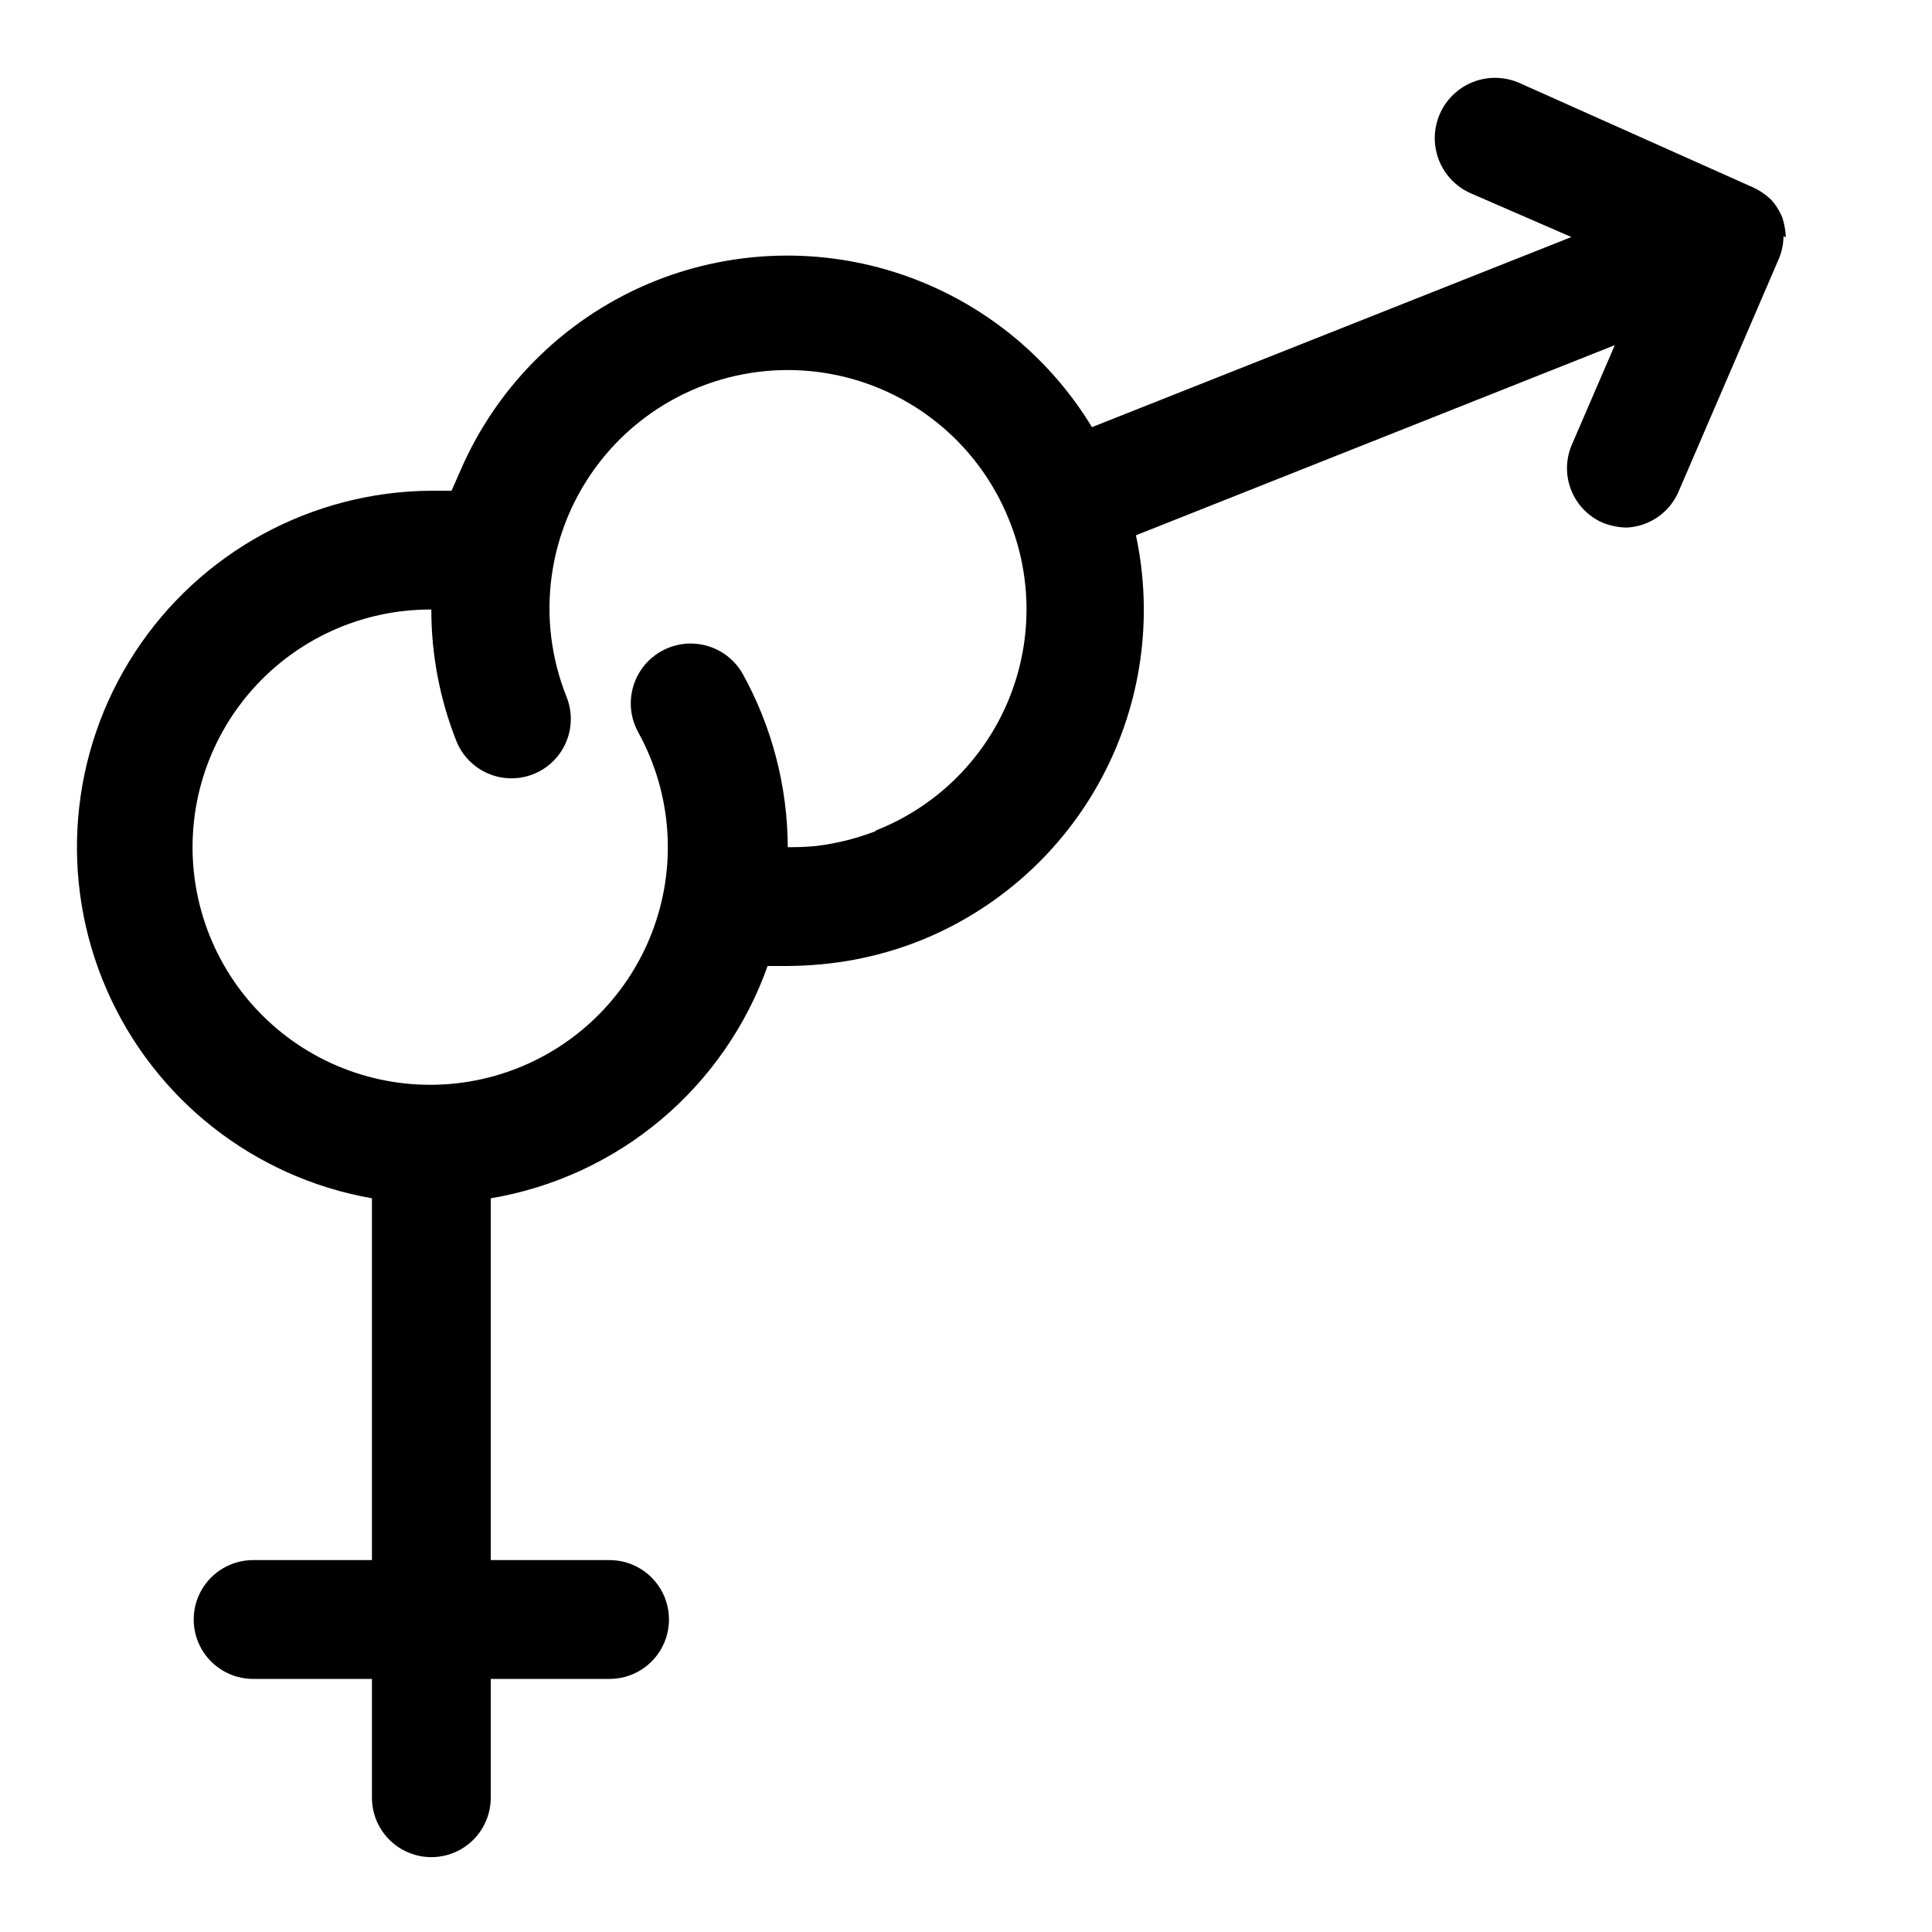
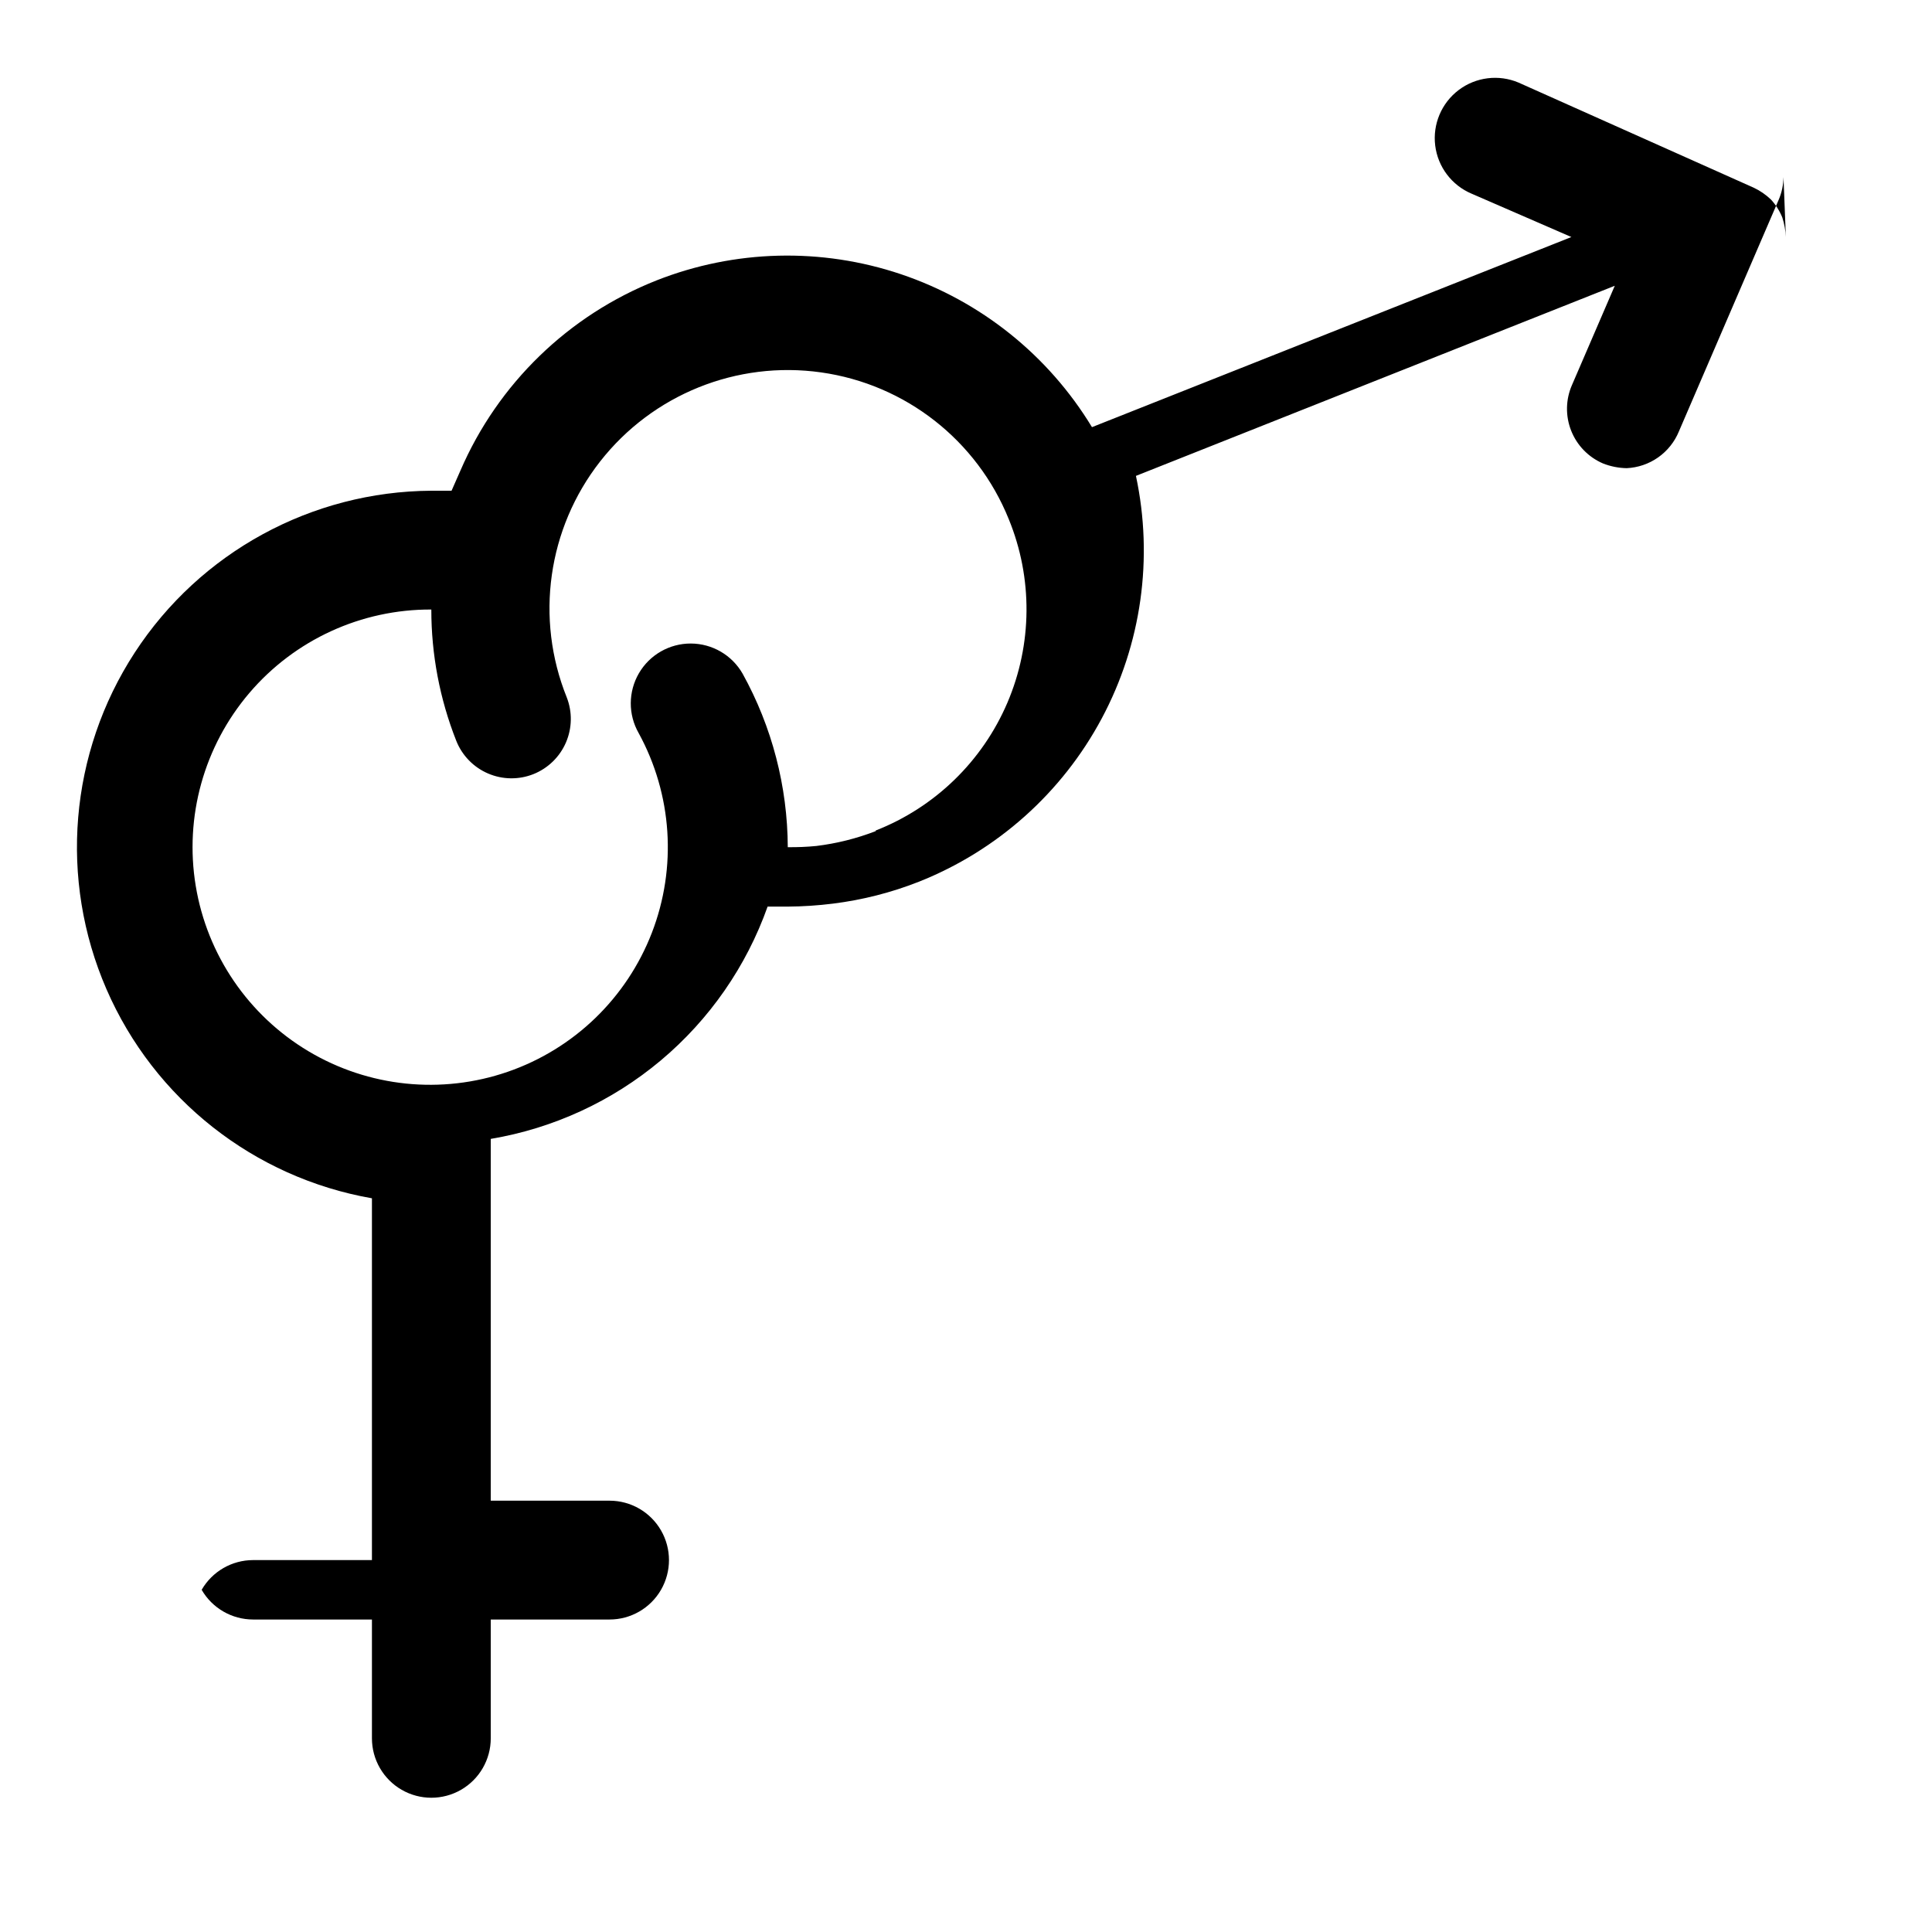
<svg xmlns="http://www.w3.org/2000/svg" fill="#000000" width="800px" height="800px" version="1.1" viewBox="144 144 512 512">
-   <path d="m617.27 206.82c-0.086-1.766-0.402-3.516-0.945-5.195-0.707-1.742-1.719-3.34-2.988-4.727-1.34-1.289-2.883-2.356-4.566-3.148l-62.348-27.867c-5.258-2.219-11.305-1.469-15.859 1.977-4.551 3.445-6.922 9.055-6.219 14.719 0.707 5.668 4.383 10.527 9.641 12.746l26.449 11.492-127.05 50.383c-11.559-19.051-29.48-33.406-50.598-40.523-21.117-7.113-44.074-6.535-64.805 1.637-23.32 9.23-42.012 27.355-51.957 50.379l-2.359 5.356h-5.356c-31.738 0.184-61.266 16.297-78.598 42.891-17.328 26.594-20.141 60.113-7.488 89.223 12.648 29.113 39.078 49.922 70.344 55.398v95.879h-31.488c-5.625 0-10.824 3.004-13.637 7.875s-2.812 10.871 0 15.742c2.812 4.871 8.012 7.871 13.637 7.871h31.488v31.488c0 5.625 3 10.824 7.871 13.637 4.871 2.812 10.875 2.812 15.746 0 4.871-2.812 7.871-8.012 7.871-13.637v-31.488h31.488c5.625 0 10.82-3 13.633-7.871 2.812-4.871 2.812-10.871 0-15.742s-8.008-7.875-13.633-7.875h-31.488v-95.879c16.605-2.793 32.164-9.969 45.062-20.793s22.672-24.898 28.305-40.766h5.352c4-0.027 7.996-0.293 11.965-0.789 7.824-0.973 15.496-2.93 22.832-5.824 20.734-8.25 37.883-23.57 48.402-43.254 10.52-19.684 13.73-42.453 9.062-64.277l126.9-50.383-11.34 26.293c-1.684 3.84-1.766 8.191-0.227 12.094 1.535 3.902 4.566 7.027 8.414 8.688 2.008 0.797 4.141 1.223 6.301 1.262 2.996-0.137 5.894-1.129 8.352-2.859 2.453-1.73 4.363-4.125 5.5-6.902l26.449-61.402h0.004c0.805-1.895 1.234-3.926 1.258-5.984zm-241.2 157.44v-0.004c-5.066 1.957-10.352 3.277-15.742 3.938-2.512 0.246-5.035 0.348-7.559 0.316-0.062-16.086-4.176-31.898-11.965-45.973-2.812-4.922-8.035-7.969-13.707-7.996-5.668-0.023-10.918 2.977-13.773 7.871-2.856 4.898-2.883 10.945-0.07 15.867 8.902 16.273 10.18 35.641 3.488 52.941-6.691 17.301-20.668 30.773-38.199 36.82-17.535 6.051-36.844 4.059-52.777-5.438-15.934-9.496-26.871-25.531-29.895-43.832-3.023-18.301 2.176-37.004 14.211-51.121 12.031-14.113 29.676-22.207 48.223-22.117-0.008 11.91 2.234 23.715 6.613 34.793 1.543 3.887 4.566 7 8.406 8.652 3.84 1.656 8.18 1.715 12.062 0.164 3.848-1.543 6.93-4.539 8.582-8.344 1.648-3.801 1.734-8.102 0.234-11.965-8.438-20.926-5.07-44.762 8.832-62.531 13.902-17.766 36.227-26.77 58.566-23.613 22.34 3.152 41.301 17.988 49.738 38.91 6.391 15.605 6.258 33.125-0.371 48.633s-19.199 27.707-34.898 33.867z" />
+   <path d="m617.27 206.82c-0.086-1.766-0.402-3.516-0.945-5.195-0.707-1.742-1.719-3.34-2.988-4.727-1.34-1.289-2.883-2.356-4.566-3.148l-62.348-27.867c-5.258-2.219-11.305-1.469-15.859 1.977-4.551 3.445-6.922 9.055-6.219 14.719 0.707 5.668 4.383 10.527 9.641 12.746l26.449 11.492-127.05 50.383c-11.559-19.051-29.48-33.406-50.598-40.523-21.117-7.113-44.074-6.535-64.805 1.637-23.32 9.23-42.012 27.355-51.957 50.379l-2.359 5.356h-5.356c-31.738 0.184-61.266 16.297-78.598 42.891-17.328 26.594-20.141 60.113-7.488 89.223 12.648 29.113 39.078 49.922 70.344 55.398v95.879h-31.488c-5.625 0-10.824 3.004-13.637 7.875c2.812 4.871 8.012 7.871 13.637 7.871h31.488v31.488c0 5.625 3 10.824 7.871 13.637 4.871 2.812 10.875 2.812 15.746 0 4.871-2.812 7.871-8.012 7.871-13.637v-31.488h31.488c5.625 0 10.82-3 13.633-7.871 2.812-4.871 2.812-10.871 0-15.742s-8.008-7.875-13.633-7.875h-31.488v-95.879c16.605-2.793 32.164-9.969 45.062-20.793s22.672-24.898 28.305-40.766h5.352c4-0.027 7.996-0.293 11.965-0.789 7.824-0.973 15.496-2.93 22.832-5.824 20.734-8.25 37.883-23.57 48.402-43.254 10.52-19.684 13.73-42.453 9.062-64.277l126.9-50.383-11.34 26.293c-1.684 3.84-1.766 8.191-0.227 12.094 1.535 3.902 4.566 7.027 8.414 8.688 2.008 0.797 4.141 1.223 6.301 1.262 2.996-0.137 5.894-1.129 8.352-2.859 2.453-1.73 4.363-4.125 5.5-6.902l26.449-61.402h0.004c0.805-1.895 1.234-3.926 1.258-5.984zm-241.2 157.44v-0.004c-5.066 1.957-10.352 3.277-15.742 3.938-2.512 0.246-5.035 0.348-7.559 0.316-0.062-16.086-4.176-31.898-11.965-45.973-2.812-4.922-8.035-7.969-13.707-7.996-5.668-0.023-10.918 2.977-13.773 7.871-2.856 4.898-2.883 10.945-0.07 15.867 8.902 16.273 10.18 35.641 3.488 52.941-6.691 17.301-20.668 30.773-38.199 36.82-17.535 6.051-36.844 4.059-52.777-5.438-15.934-9.496-26.871-25.531-29.895-43.832-3.023-18.301 2.176-37.004 14.211-51.121 12.031-14.113 29.676-22.207 48.223-22.117-0.008 11.91 2.234 23.715 6.613 34.793 1.543 3.887 4.566 7 8.406 8.652 3.84 1.656 8.18 1.715 12.062 0.164 3.848-1.543 6.93-4.539 8.582-8.344 1.648-3.801 1.734-8.102 0.234-11.965-8.438-20.926-5.07-44.762 8.832-62.531 13.902-17.766 36.227-26.77 58.566-23.613 22.34 3.152 41.301 17.988 49.738 38.91 6.391 15.605 6.258 33.125-0.371 48.633s-19.199 27.707-34.898 33.867z" />
</svg>